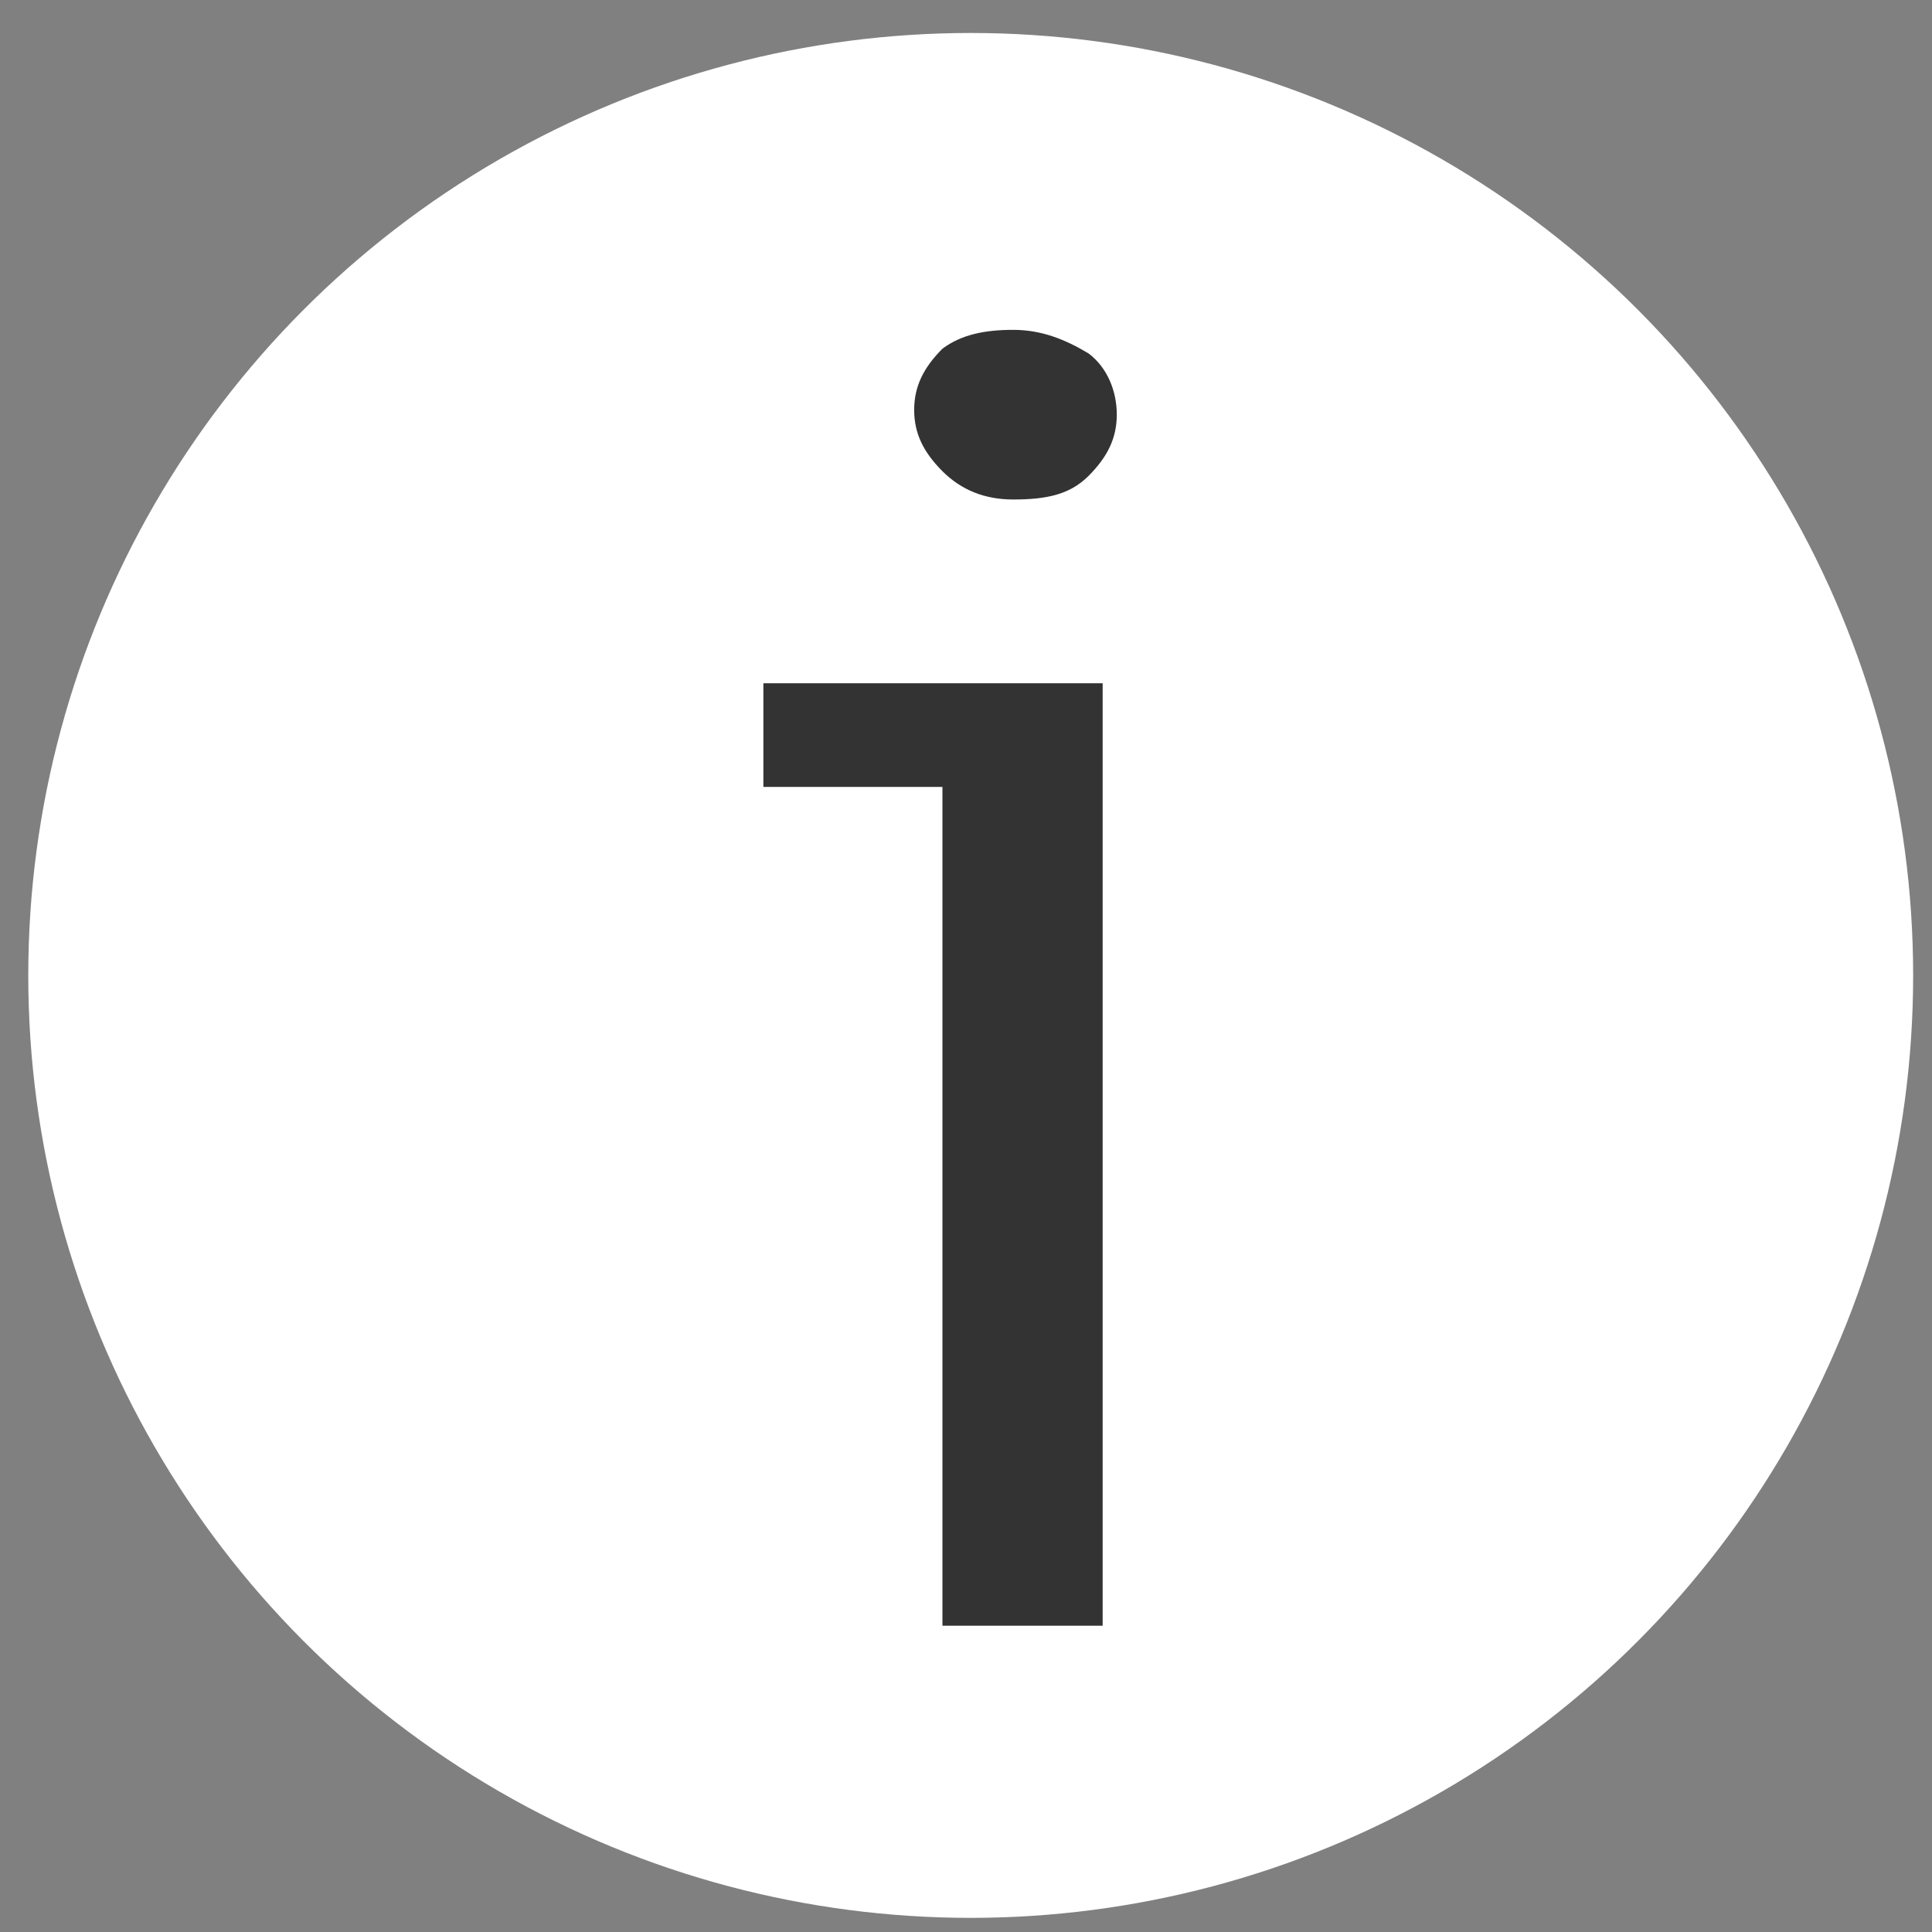
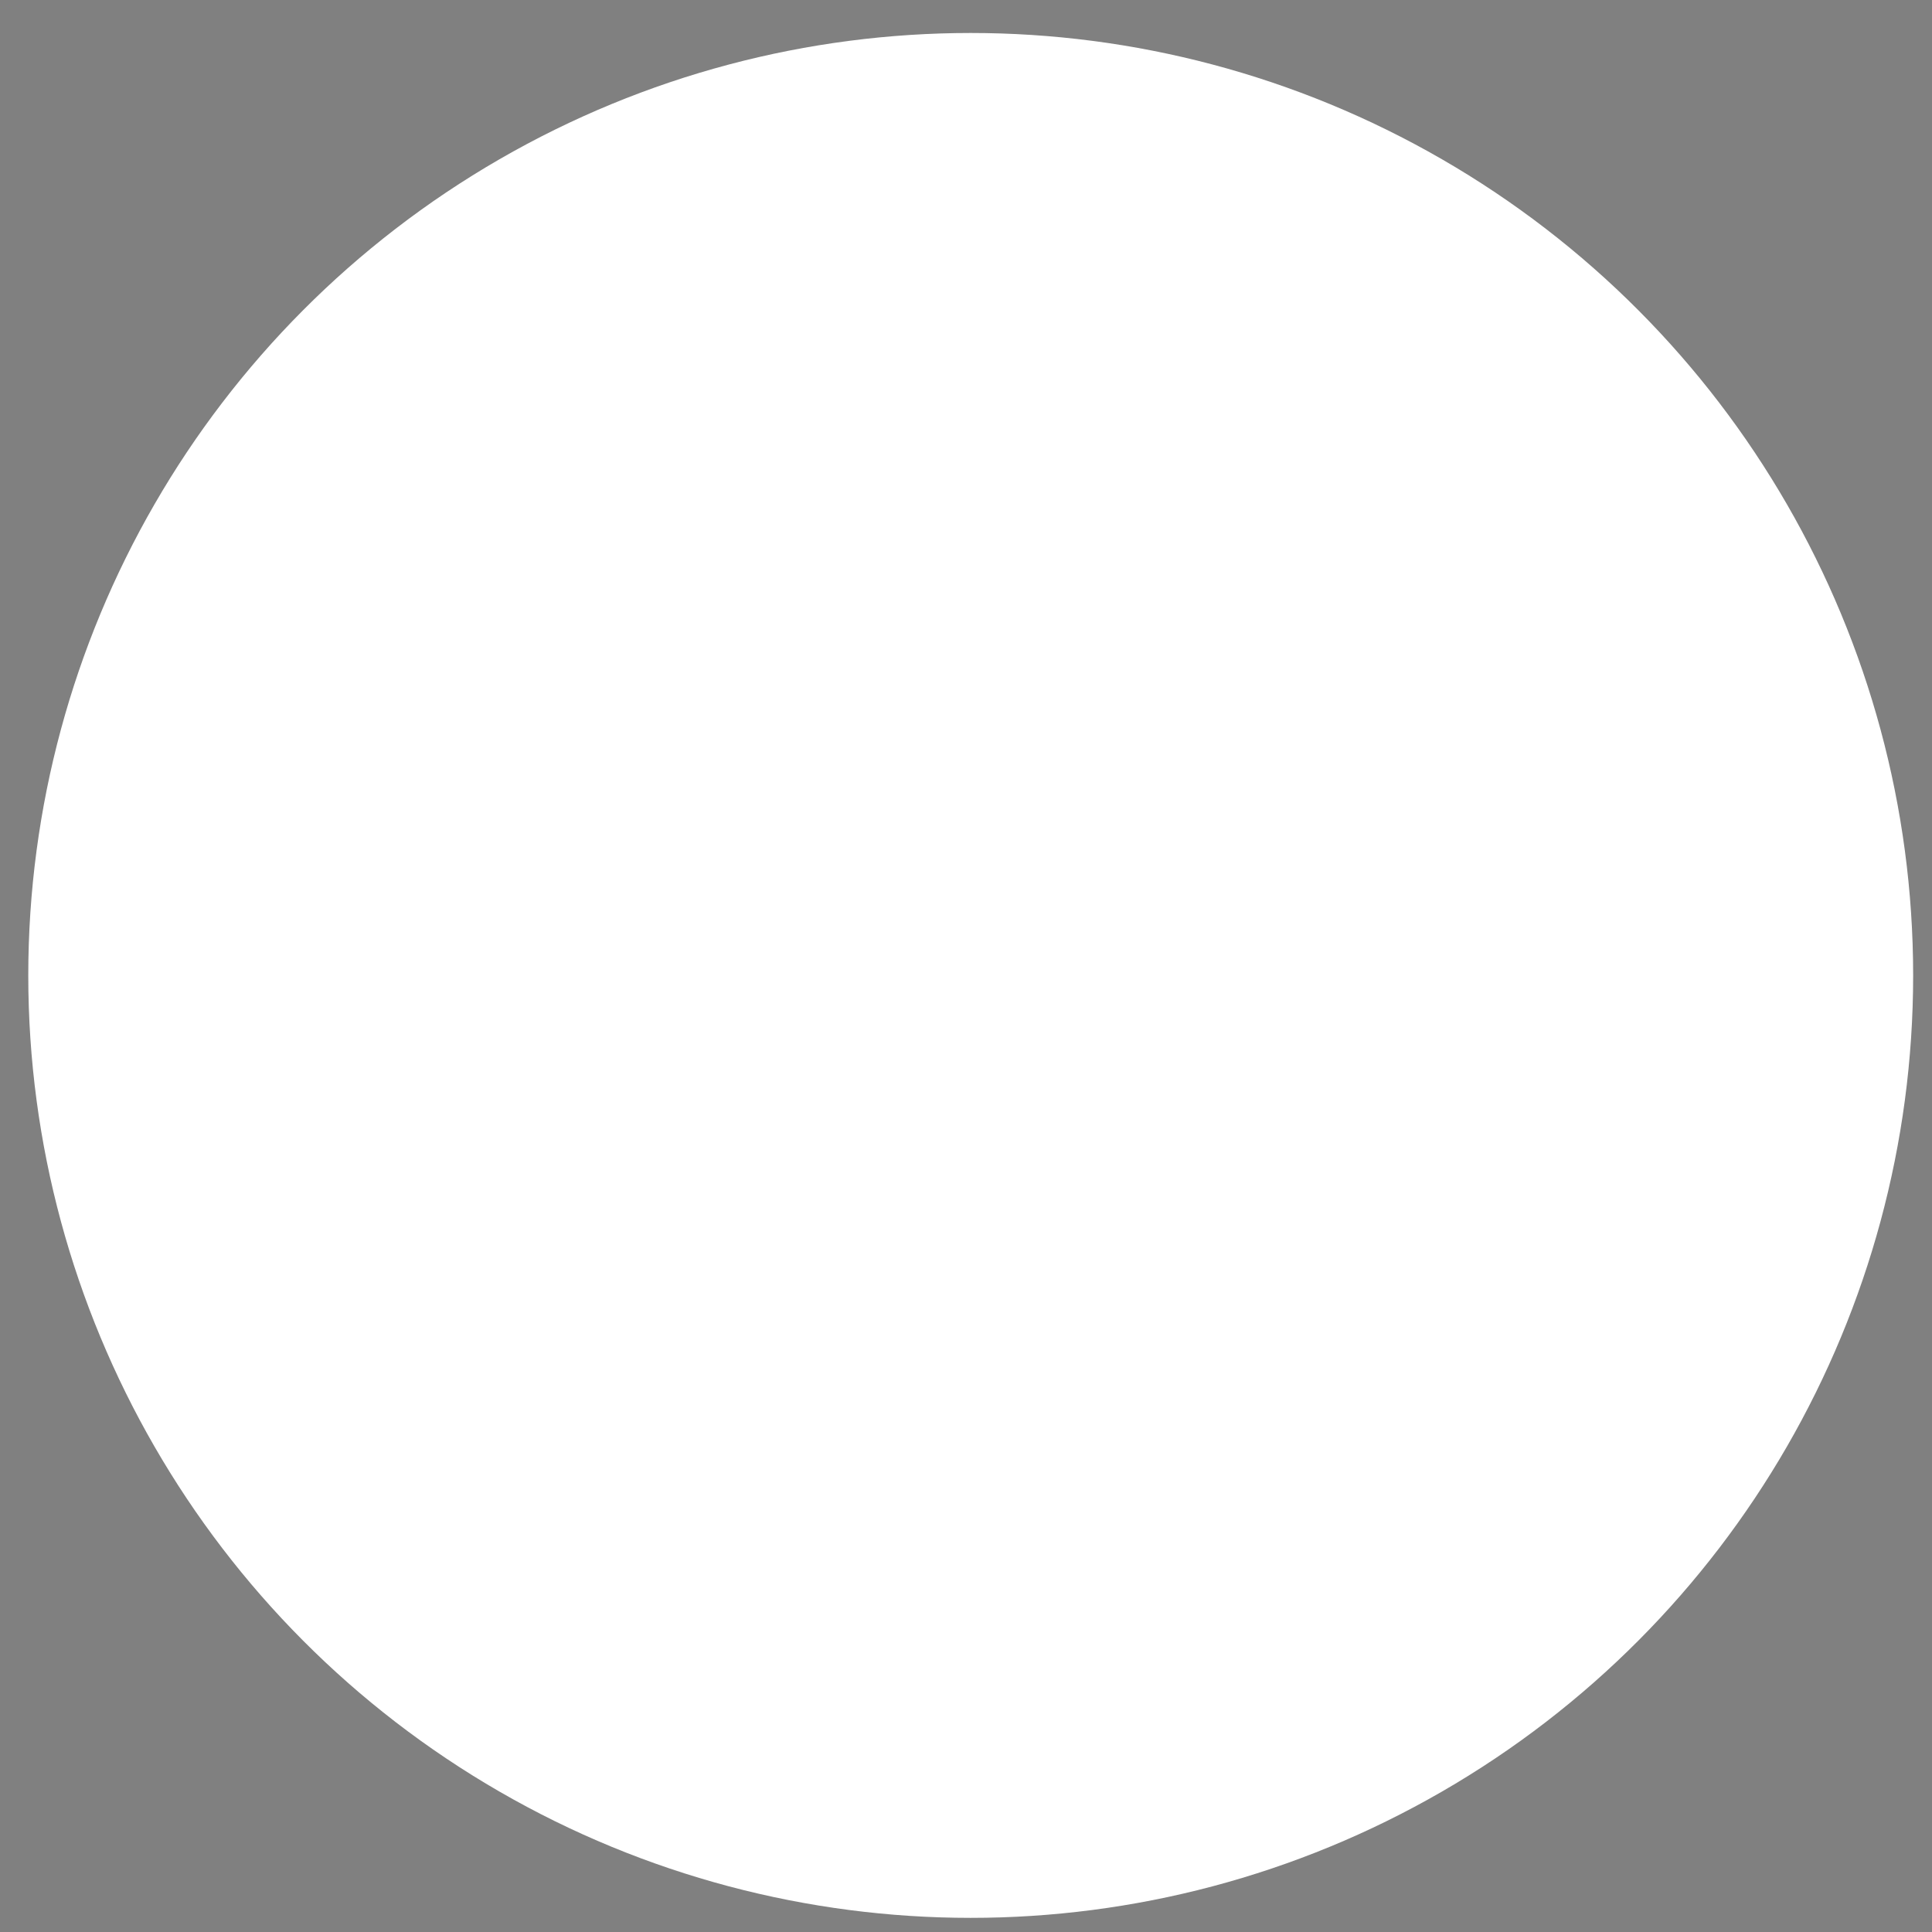
<svg xmlns="http://www.w3.org/2000/svg" version="1.1" id="Layer_1" x="0px" y="0px" viewBox="0 0 41 41" style="enable-background:new 0 0 41 41;" xml:space="preserve">
  <rect x="0" y="0" width="41" height="41" fill="#808080" stroke="none" />
  <style type="text/css">
	.st0{fill:#FFFFFF;}
	.st1{fill:#333333;}
</style>
  <g>
    <circle class="st0" cx="20.6" cy="20.7" r="20" />
    <g>
-       <path class="st1" d="M23.4,34.5H20V16.7h-3.8v-2.2h7.2V34.5z M20,10c-0.4-0.4-0.6-0.8-0.6-1.3c0-0.5,0.2-0.9,0.6-1.3    C20.4,7.1,20.9,7,21.5,7c0.6,0,1.1,0.2,1.6,0.5c0.4,0.3,0.6,0.8,0.6,1.3c0,0.5-0.2,0.9-0.6,1.3c-0.4,0.4-0.9,0.5-1.6,0.5    C20.9,10.6,20.4,10.4,20,10z" />
-     </g>
+       </g>
  </g>
</svg>